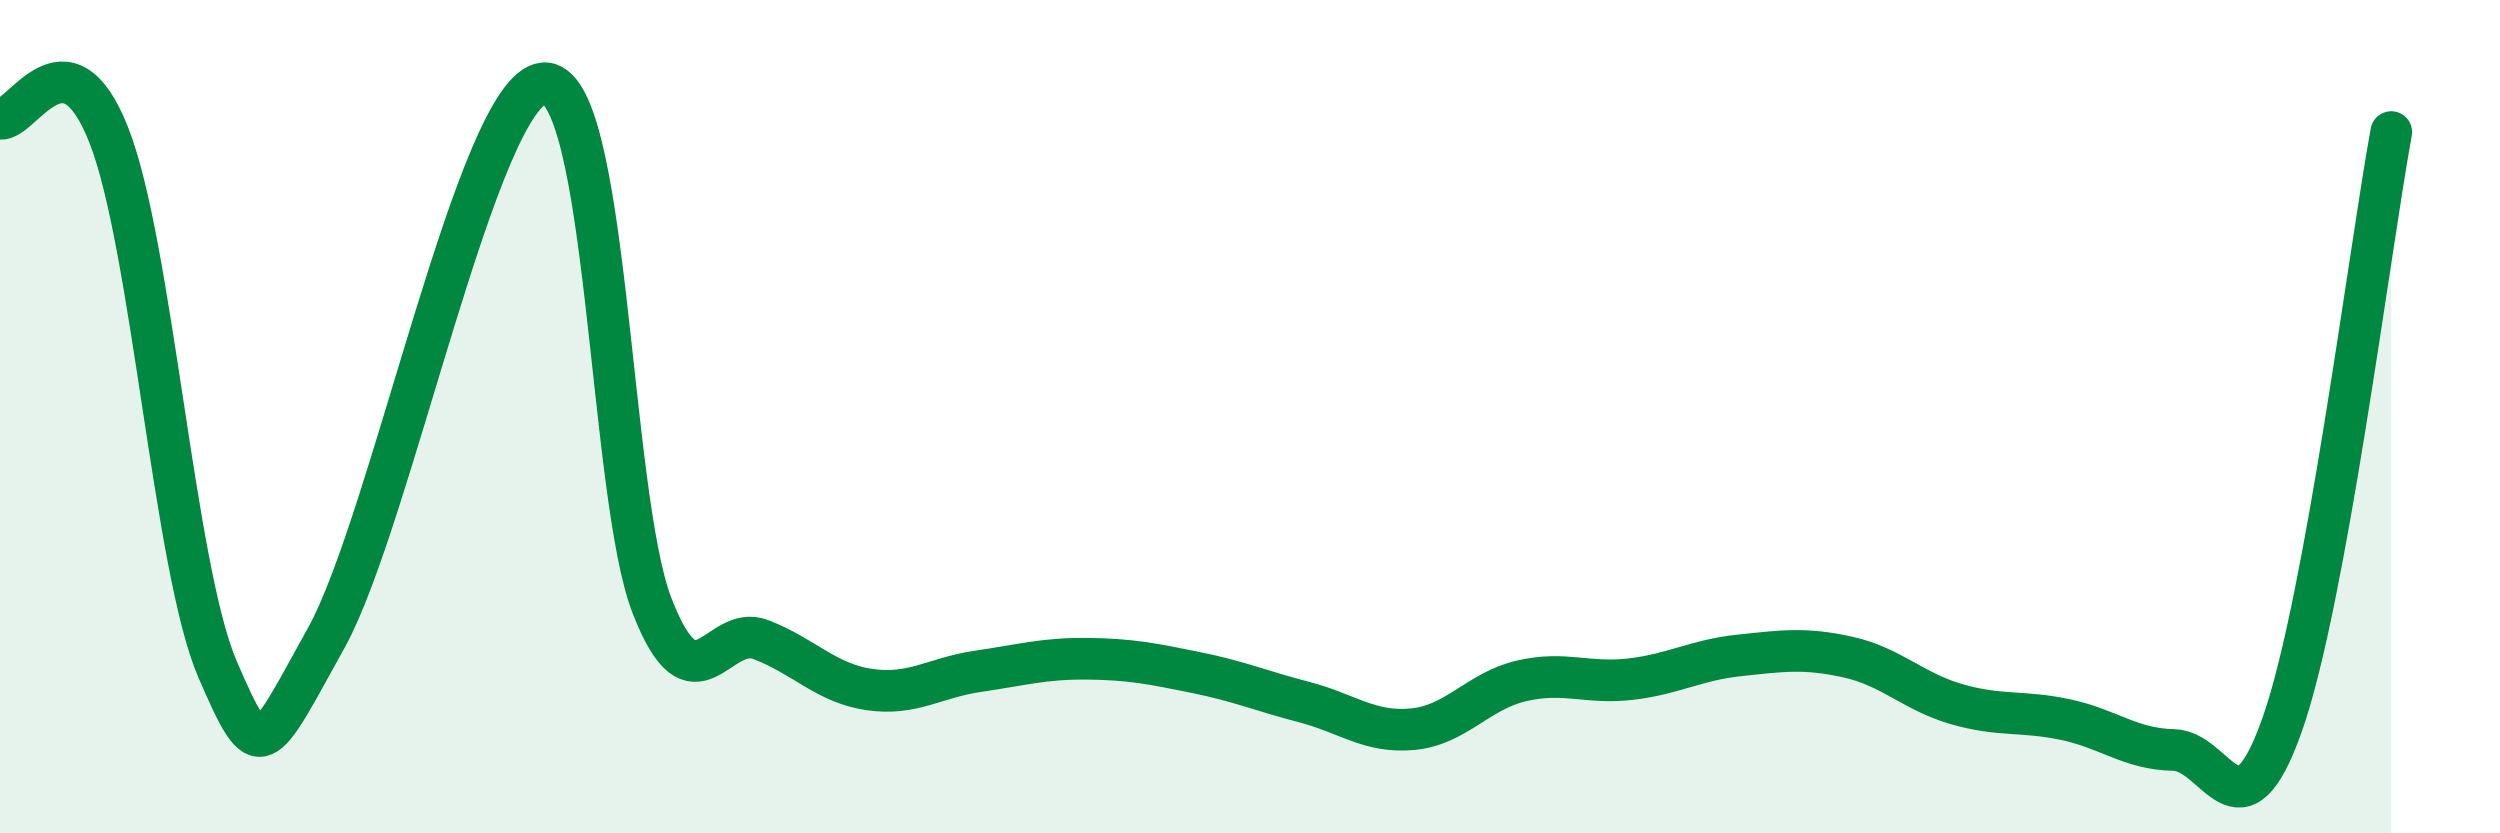
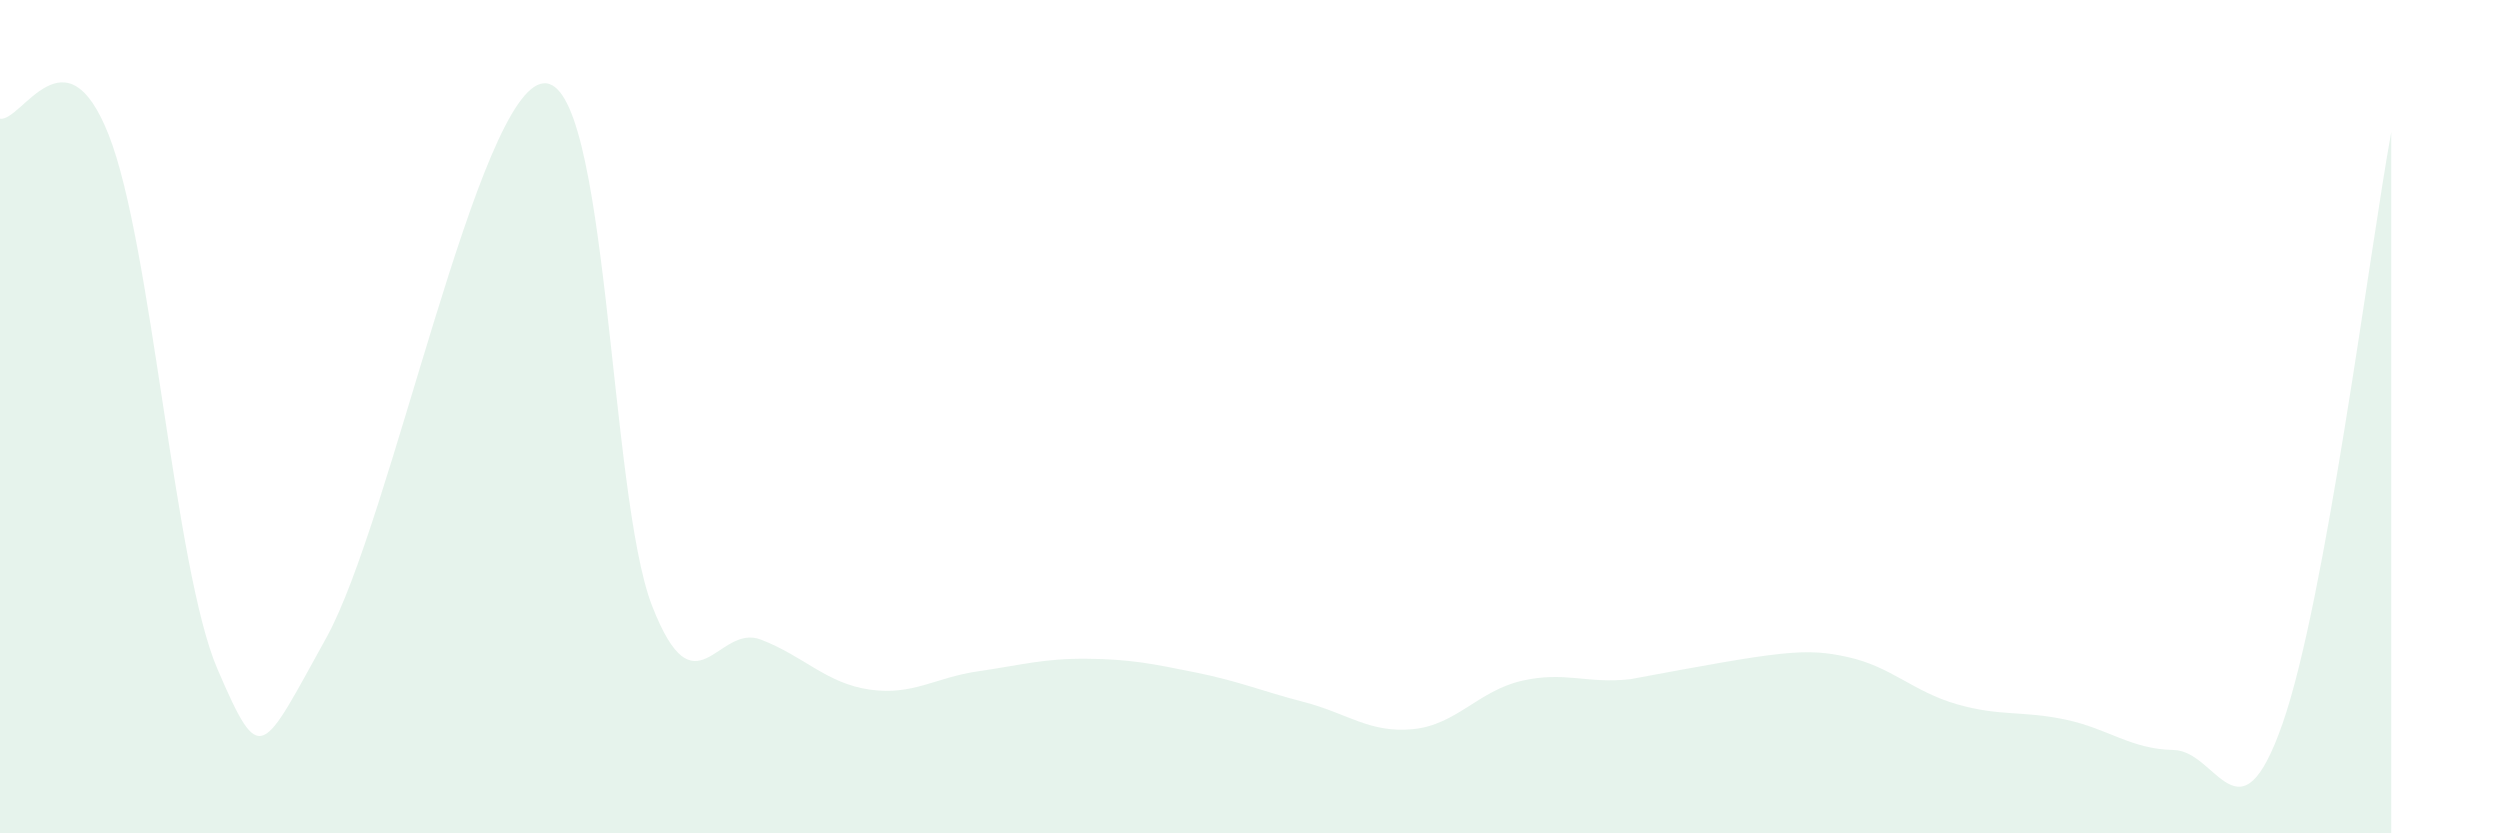
<svg xmlns="http://www.w3.org/2000/svg" width="60" height="20" viewBox="0 0 60 20">
-   <path d="M 0,2.85 C 0.52,2.93 1.57,0.6 2.61,3.24 C 3.65,5.88 4.18,13.65 5.22,16.06 C 6.26,18.47 6.27,18.12 7.83,15.31 C 9.39,12.5 11.48,2.15 13.04,2 C 14.6,1.85 14.61,11.87 15.65,14.54 C 16.69,17.21 17.22,14.95 18.26,15.35 C 19.3,15.75 19.83,16.4 20.87,16.55 C 21.91,16.7 22.44,16.26 23.48,16.11 C 24.52,15.96 25.05,15.8 26.09,15.81 C 27.13,15.82 27.66,15.93 28.7,16.14 C 29.74,16.35 30.26,16.58 31.3,16.85 C 32.34,17.12 32.87,17.6 33.91,17.5 C 34.95,17.4 35.48,16.58 36.52,16.34 C 37.56,16.1 38.09,16.42 39.13,16.3 C 40.17,16.18 40.7,15.84 41.74,15.73 C 42.78,15.62 43.31,15.54 44.35,15.77 C 45.39,16 45.92,16.6 46.96,16.9 C 48,17.2 48.53,17.05 49.57,17.27 C 50.61,17.49 51.13,17.98 52.17,18 C 53.21,18.02 53.74,20.34 54.78,17.37 C 55.82,14.4 56.87,6.01 57.39,3.17L57.39 20L0 20Z" fill="#008740" opacity="0.1" stroke-linecap="round" stroke-linejoin="round" />
-   <path d="M 0,2.85 C 0.52,2.93 1.57,0.6 2.61,3.24 C 3.65,5.88 4.18,13.65 5.22,16.06 C 6.26,18.47 6.27,18.12 7.83,15.31 C 9.39,12.5 11.48,2.15 13.04,2 C 14.6,1.85 14.61,11.87 15.65,14.54 C 16.69,17.21 17.22,14.95 18.26,15.35 C 19.3,15.75 19.83,16.4 20.87,16.55 C 21.91,16.7 22.44,16.26 23.48,16.11 C 24.52,15.96 25.05,15.8 26.09,15.81 C 27.13,15.82 27.66,15.93 28.7,16.14 C 29.74,16.35 30.26,16.58 31.3,16.85 C 32.34,17.12 32.87,17.6 33.91,17.5 C 34.95,17.4 35.48,16.58 36.52,16.34 C 37.56,16.1 38.09,16.42 39.13,16.3 C 40.17,16.18 40.7,15.84 41.74,15.73 C 42.78,15.62 43.31,15.54 44.35,15.77 C 45.39,16 45.92,16.6 46.96,16.9 C 48,17.2 48.53,17.05 49.57,17.27 C 50.61,17.49 51.13,17.98 52.17,18 C 53.21,18.02 53.74,20.34 54.78,17.37 C 55.82,14.4 56.87,6.01 57.39,3.17" stroke="#008740" stroke-width="1" fill="none" stroke-linecap="round" stroke-linejoin="round" />
+   <path d="M 0,2.85 C 0.52,2.93 1.57,0.6 2.61,3.24 C 3.65,5.88 4.18,13.65 5.22,16.06 C 6.26,18.47 6.27,18.12 7.83,15.31 C 9.39,12.5 11.48,2.15 13.04,2 C 14.6,1.85 14.61,11.87 15.65,14.54 C 16.69,17.21 17.22,14.95 18.26,15.35 C 19.3,15.75 19.83,16.4 20.87,16.55 C 21.91,16.7 22.44,16.26 23.48,16.11 C 24.52,15.96 25.05,15.8 26.09,15.81 C 27.13,15.82 27.66,15.93 28.7,16.14 C 29.74,16.35 30.26,16.58 31.3,16.85 C 32.34,17.12 32.87,17.6 33.91,17.5 C 34.95,17.4 35.48,16.58 36.52,16.34 C 37.56,16.1 38.09,16.42 39.13,16.3 C 42.78,15.62 43.31,15.54 44.35,15.77 C 45.39,16 45.92,16.6 46.96,16.9 C 48,17.2 48.53,17.05 49.57,17.27 C 50.61,17.49 51.13,17.98 52.17,18 C 53.21,18.02 53.74,20.34 54.78,17.37 C 55.82,14.4 56.87,6.01 57.39,3.17L57.39 20L0 20Z" fill="#008740" opacity="0.1" stroke-linecap="round" stroke-linejoin="round" />
</svg>